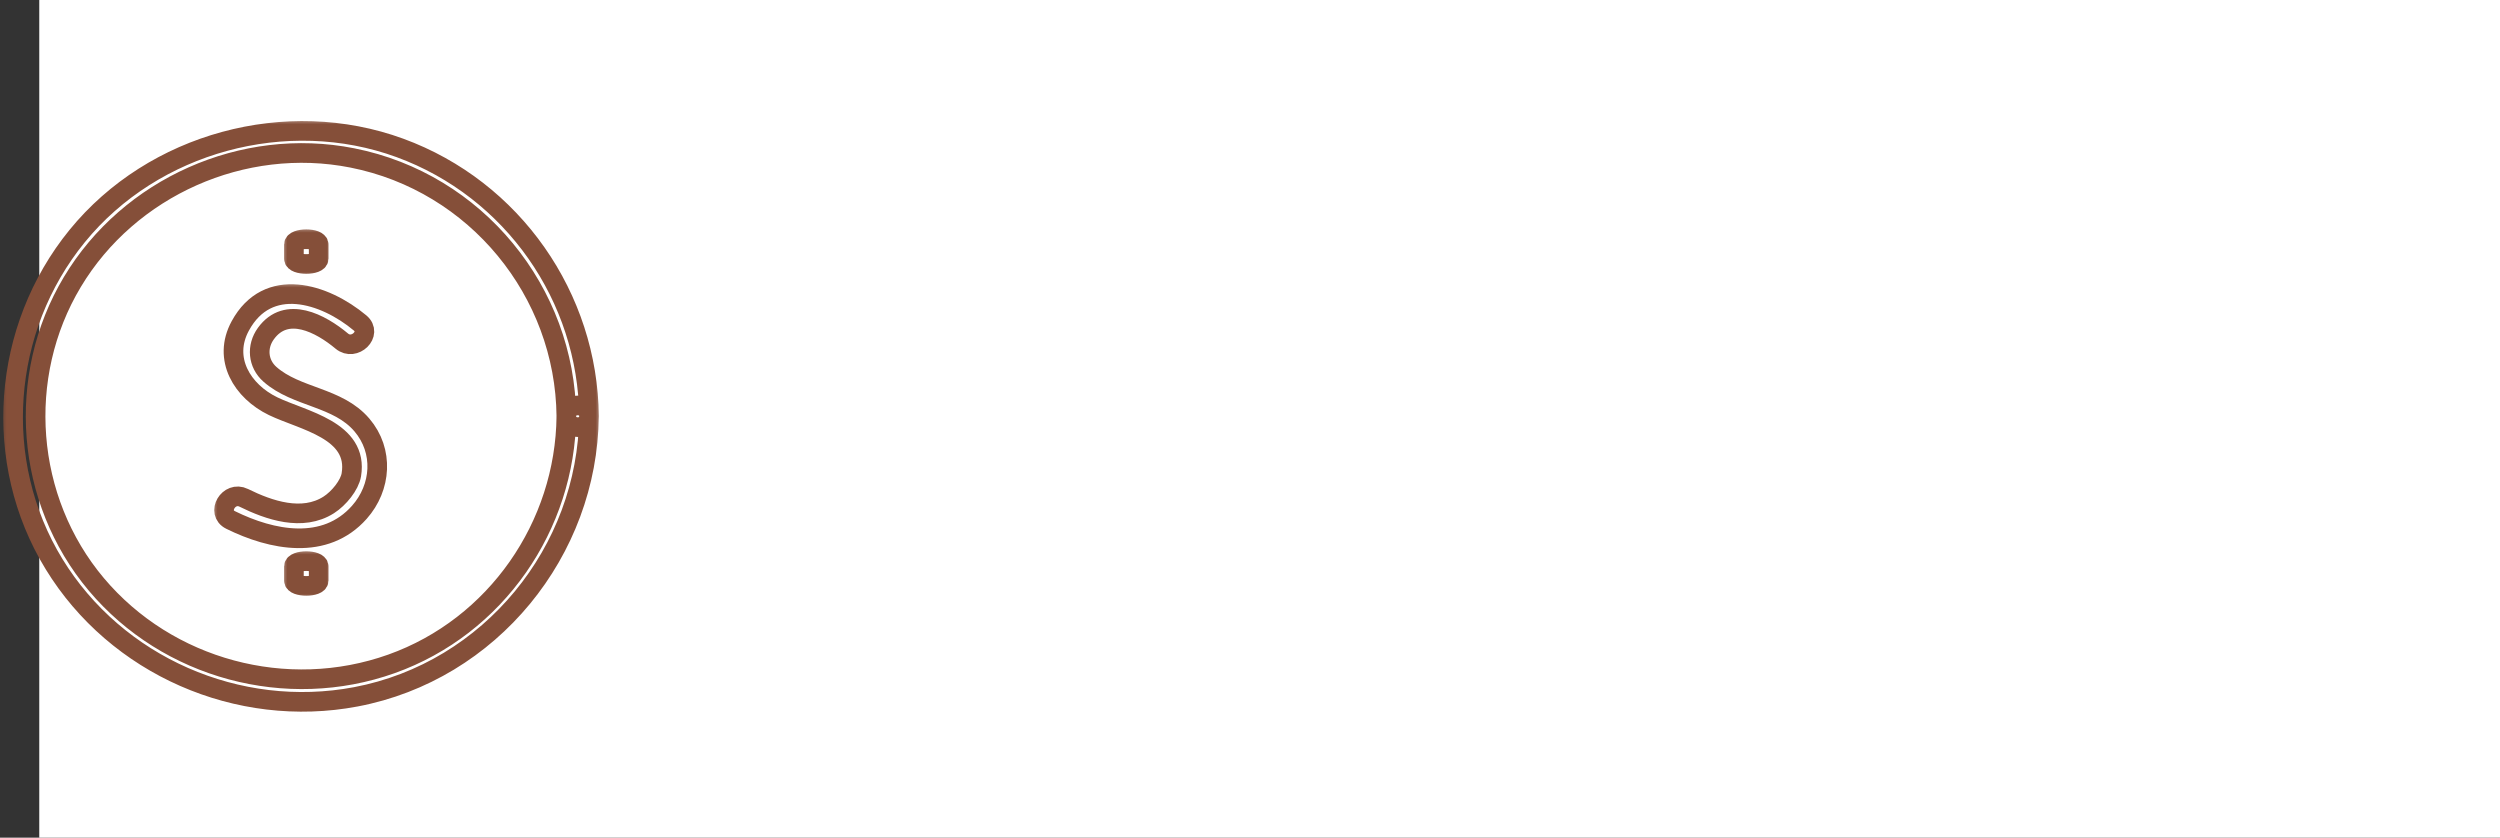
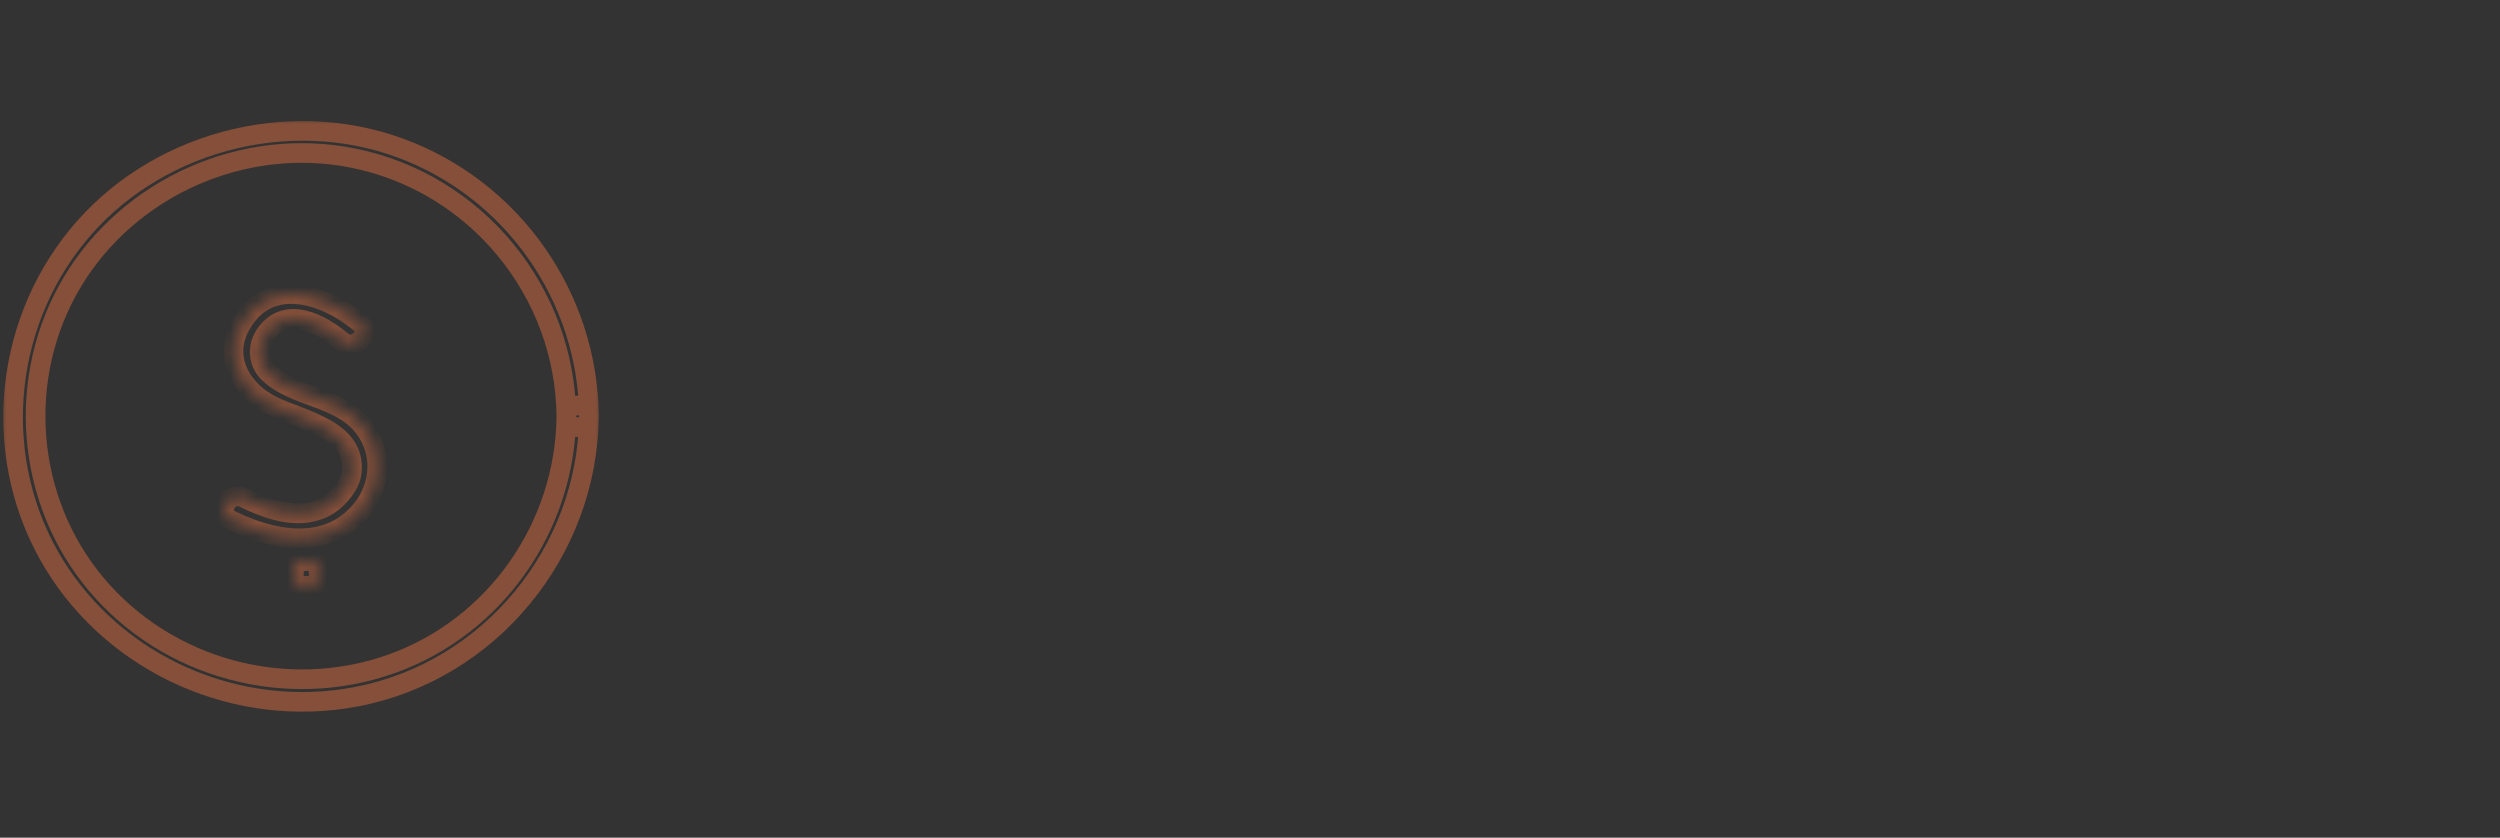
<svg xmlns="http://www.w3.org/2000/svg" width="191" height="64" viewBox="0 0 191 64" fill="none">
  <rect x="0" y="0" width="191" height="64" fill="#333333" stroke="none" />
-   <rect x="3" width="188" height="64" fill="white" />
  <mask id="path-2-outside-1_1586_3398" maskUnits="userSpaceOnUse" x="0" y="9" width="46" height="46" fill="black">
    <rect fill="white" y="9" width="46" height="46" />
-     <path d="M43.268 31.805C43.188 40.169 37.909 47.867 29.91 50.72C21.907 53.573 12.805 51.118 7.36 44.648C1.914 38.178 1.207 28.754 5.527 21.543C9.865 14.303 18.574 10.412 26.917 12.066C36.377 13.94 43.179 22.29 43.268 31.805C43.28 32.909 45.011 32.912 45 31.805C44.913 22.711 39.191 14.461 30.55 11.299C21.91 8.137 11.717 10.887 5.894 18.038C0.128 25.117 -0.649 35.29 4.128 43.094C8.881 50.863 18.185 54.941 27.183 53.238C37.477 51.289 44.899 42.109 44.997 31.805C45.009 30.7 43.277 30.697 43.266 31.805H43.268Z" />
+     <path d="M43.268 31.805C43.188 40.169 37.909 47.867 29.91 50.72C21.907 53.573 12.805 51.118 7.36 44.648C1.914 38.178 1.207 28.754 5.527 21.543C36.377 13.94 43.179 22.29 43.268 31.805C43.28 32.909 45.011 32.912 45 31.805C44.913 22.711 39.191 14.461 30.55 11.299C21.91 8.137 11.717 10.887 5.894 18.038C0.128 25.117 -0.649 35.29 4.128 43.094C8.881 50.863 18.185 54.941 27.183 53.238C37.477 51.289 44.899 42.109 44.997 31.805C45.009 30.7 43.277 30.697 43.266 31.805H43.268Z" />
  </mask>
  <path d="M29.91 50.72L30.162 51.426L30.162 51.426L29.91 50.72ZM5.527 21.543L4.884 21.158L4.884 21.158L5.527 21.543ZM26.917 12.066L26.771 12.802L26.771 12.802L26.917 12.066ZM45 31.805L44.25 31.812L44.25 31.813L45 31.805ZM5.894 18.038L6.475 18.512L6.475 18.512L5.894 18.038ZM4.128 43.094L4.767 42.702L4.767 42.702L4.128 43.094ZM27.183 53.238L27.322 53.975L27.322 53.975L27.183 53.238ZM44.997 31.805L44.247 31.797L44.247 31.798L44.997 31.805ZM43.266 31.805L42.516 31.797L42.508 32.555H43.266V31.805ZM42.519 31.798C42.441 39.857 37.352 47.269 29.658 50.013L30.162 51.426C38.467 48.464 43.935 40.481 44.018 31.812L42.519 31.798ZM29.658 50.013C21.949 52.762 13.177 50.394 7.934 44.165L6.786 45.13C12.434 51.841 21.866 54.384 30.162 51.426L29.658 50.013ZM7.934 44.165C2.696 37.941 2.014 28.867 6.171 21.929L4.884 21.158C0.4 28.642 1.133 38.414 6.786 45.13L7.934 44.165ZM6.171 21.929C10.345 14.96 18.739 11.209 26.771 12.802L27.063 11.33C18.409 9.614 9.384 13.647 4.884 21.158L6.171 21.929ZM26.771 12.802C35.879 14.606 42.432 22.649 42.519 31.812L44.018 31.798C43.926 21.931 36.875 13.274 27.063 11.33L26.771 12.802ZM42.519 31.813C42.524 32.304 42.729 32.719 43.062 33C43.379 33.267 43.774 33.384 44.142 33.384C44.51 33.385 44.907 33.269 45.225 32.996C45.558 32.71 45.755 32.289 45.75 31.797L44.25 31.813C44.25 31.833 44.248 31.846 44.247 31.853C44.246 31.857 44.245 31.859 44.245 31.861C44.245 31.862 44.244 31.863 44.244 31.863C44.244 31.863 44.245 31.862 44.245 31.862C44.245 31.861 44.246 31.86 44.246 31.86C44.247 31.858 44.248 31.858 44.247 31.858C44.242 31.863 44.209 31.884 44.144 31.884C44.078 31.884 44.04 31.862 44.029 31.854C44.026 31.851 44.026 31.85 44.026 31.85C44.026 31.85 44.019 31.835 44.018 31.797L42.519 31.813ZM45.75 31.798C45.66 22.395 39.745 13.865 30.808 10.595L30.293 12.003C38.636 15.057 44.166 23.026 44.25 31.812L45.75 31.798ZM30.808 10.595C21.87 7.324 11.34 10.163 5.312 17.564L6.475 18.512C12.095 11.611 21.95 8.95 30.293 12.003L30.808 10.595ZM5.312 17.564C-0.651 24.886 -1.458 35.405 3.488 43.485L4.767 42.702C0.16 35.175 0.906 25.349 6.475 18.512L5.312 17.564ZM3.488 43.485C8.406 51.524 18.022 55.735 27.322 53.975L27.043 52.501C18.348 54.147 9.356 50.202 4.767 42.702L3.488 43.485ZM27.322 53.975C37.977 51.958 45.646 42.465 45.747 31.812L44.247 31.798C44.152 41.754 36.976 50.621 27.043 52.501L27.322 53.975ZM45.747 31.813C45.752 31.321 45.555 30.901 45.222 30.614C44.905 30.342 44.508 30.226 44.141 30.225C43.773 30.225 43.377 30.341 43.059 30.609C42.725 30.89 42.521 31.306 42.516 31.797L44.016 31.813C44.016 31.774 44.023 31.759 44.023 31.759C44.024 31.758 44.023 31.758 44.026 31.756C44.036 31.747 44.074 31.725 44.139 31.725C44.205 31.725 44.239 31.747 44.244 31.752C44.245 31.753 44.244 31.752 44.243 31.751C44.243 31.75 44.242 31.75 44.242 31.749C44.242 31.749 44.242 31.748 44.242 31.748C44.242 31.748 44.242 31.748 44.242 31.748C44.242 31.748 44.242 31.748 44.242 31.748C44.242 31.749 44.242 31.749 44.242 31.75C44.243 31.751 44.243 31.754 44.244 31.757C44.245 31.764 44.247 31.777 44.247 31.797L45.747 31.813ZM43.266 32.555H43.268V31.055H43.266V32.555Z" fill="#854F39" mask="url(#path-2-outside-1_1586_3398)" />
  <mask id="path-4-outside-2_1586_3398" maskUnits="userSpaceOnUse" x="16.117" y="21.467" width="14" height="21" fill="black">
-     <rect fill="white" x="16.117" y="21.467" width="14" height="21" />
    <path d="M27.511 24.674C24.774 22.388 20.453 21.05 18.359 24.896C16.98 27.424 18.521 29.9 20.869 31.035C23.135 32.13 27.412 32.856 26.842 36.277C26.713 37.059 25.895 38.082 25.11 38.579C23.095 39.858 20.566 38.995 18.62 38.033C17.482 37.471 16.479 39.165 17.62 39.727C20.777 41.287 24.833 42.092 27.455 39.139C29.137 37.245 29.345 34.452 27.646 32.464C25.793 30.299 22.663 30.394 20.625 28.598C19.698 27.781 19.593 26.482 20.311 25.488C21.885 23.31 24.507 24.716 26.113 26.06C27.079 26.868 28.488 25.488 27.511 24.674Z" />
  </mask>
  <path d="M27.511 24.674C24.774 22.388 20.453 21.05 18.359 24.896C16.98 27.424 18.521 29.9 20.869 31.035C23.135 32.13 27.412 32.856 26.842 36.277C26.713 37.059 25.895 38.082 25.11 38.579C23.095 39.858 20.566 38.995 18.62 38.033C17.482 37.471 16.479 39.165 17.62 39.727C20.777 41.287 24.833 42.092 27.455 39.139C29.137 37.245 29.345 34.452 27.646 32.464C25.793 30.299 22.663 30.394 20.625 28.598C19.698 27.781 19.593 26.482 20.311 25.488C21.885 23.31 24.507 24.716 26.113 26.06C27.079 26.868 28.488 25.488 27.511 24.674Z" stroke="#854F39" stroke-width="1.5" mask="url(#path-4-outside-2_1586_3398)" />
  <mask id="path-5-outside-3_1586_3398" maskUnits="userSpaceOnUse" x="21.455" y="17.277" width="4" height="4" fill="black">
-     <rect fill="white" x="21.455" y="17.277" width="4" height="4" />
-     <path d="M22.455 18.678V19.767C22.455 20.302 24.347 20.303 24.347 19.767V18.678C24.347 18.144 22.455 18.142 22.455 18.678Z" />
-   </mask>
+     </mask>
  <path d="M22.455 18.678V19.767C22.455 20.302 24.347 20.303 24.347 19.767V18.678C24.347 18.144 22.455 18.142 22.455 18.678Z" stroke="#854F39" stroke-width="1.5" mask="url(#path-5-outside-3_1586_3398)" />
  <mask id="path-6-outside-4_1586_3398" maskUnits="userSpaceOnUse" x="21.455" y="41.871" width="4" height="4" fill="black">
-     <rect fill="white" x="21.455" y="41.871" width="4" height="4" />
    <path d="M22.455 43.272V44.361C22.455 44.896 24.347 44.897 24.347 44.361V43.272C24.347 42.738 22.455 42.736 22.455 43.272Z" />
  </mask>
  <path d="M22.455 43.272V44.361C22.455 44.896 24.347 44.897 24.347 44.361V43.272C24.347 42.738 22.455 42.736 22.455 43.272Z" stroke="#854F39" stroke-width="1.5" mask="url(#path-6-outside-4_1586_3398)" />
</svg>